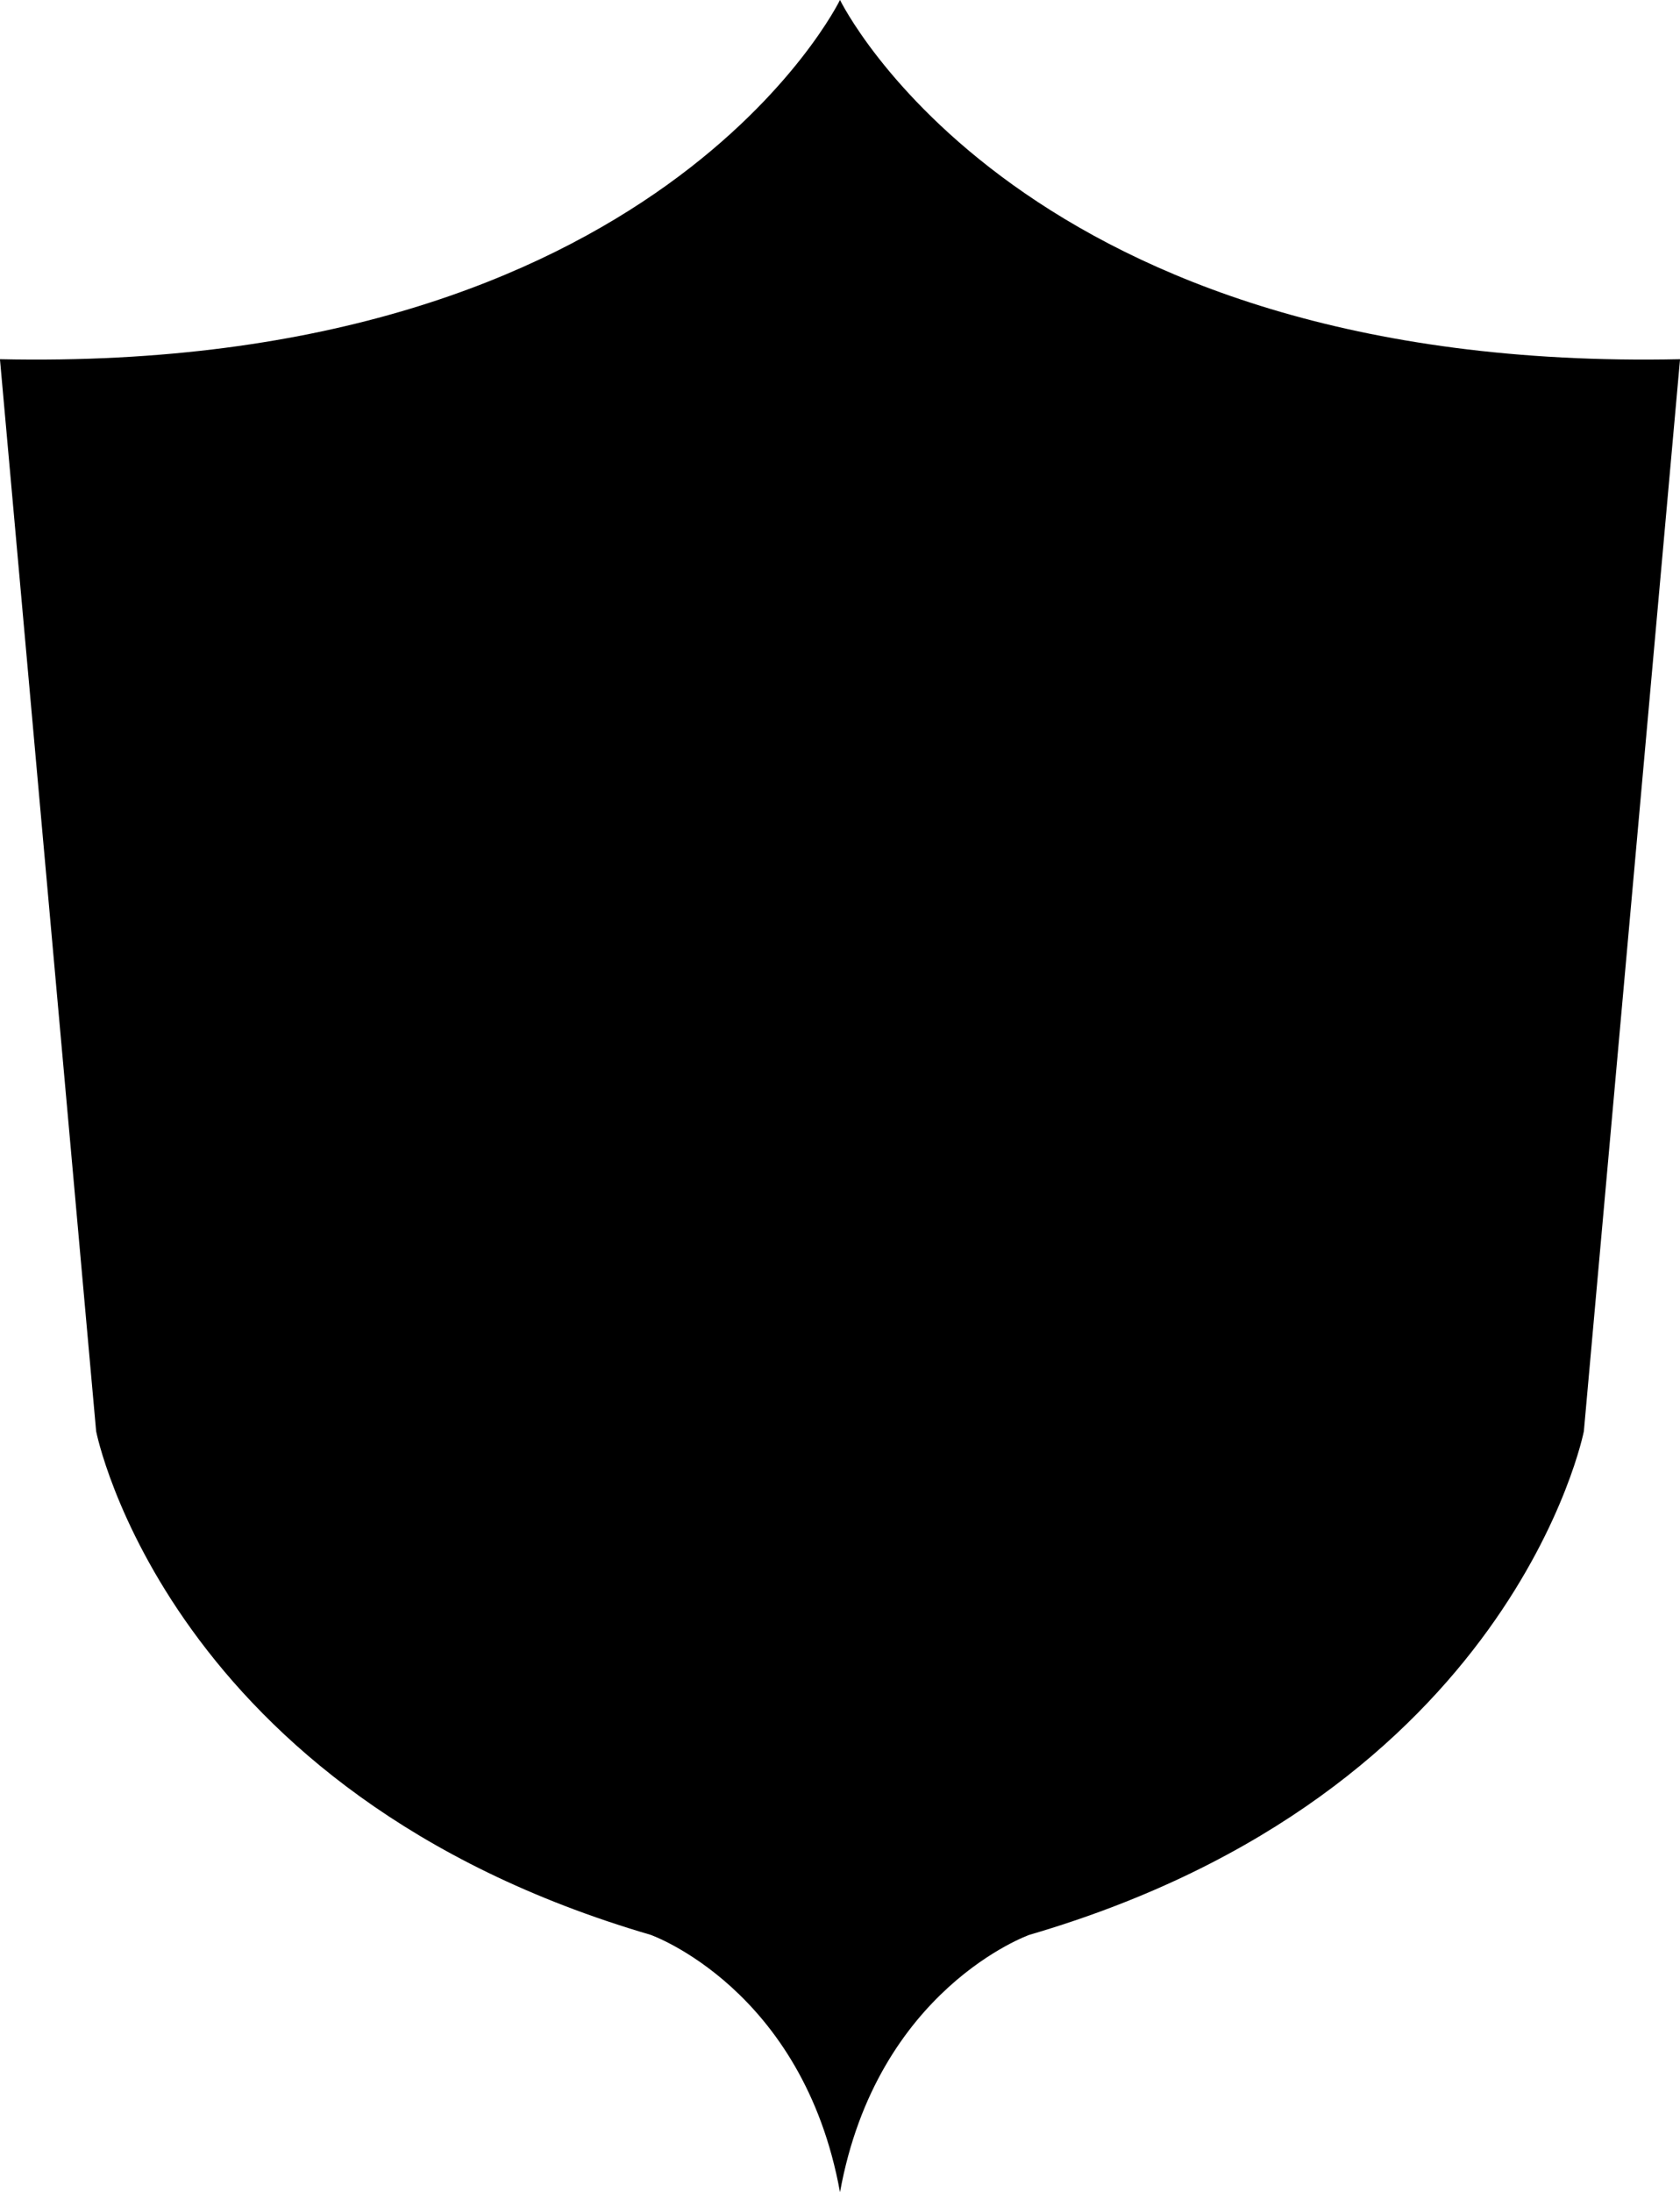
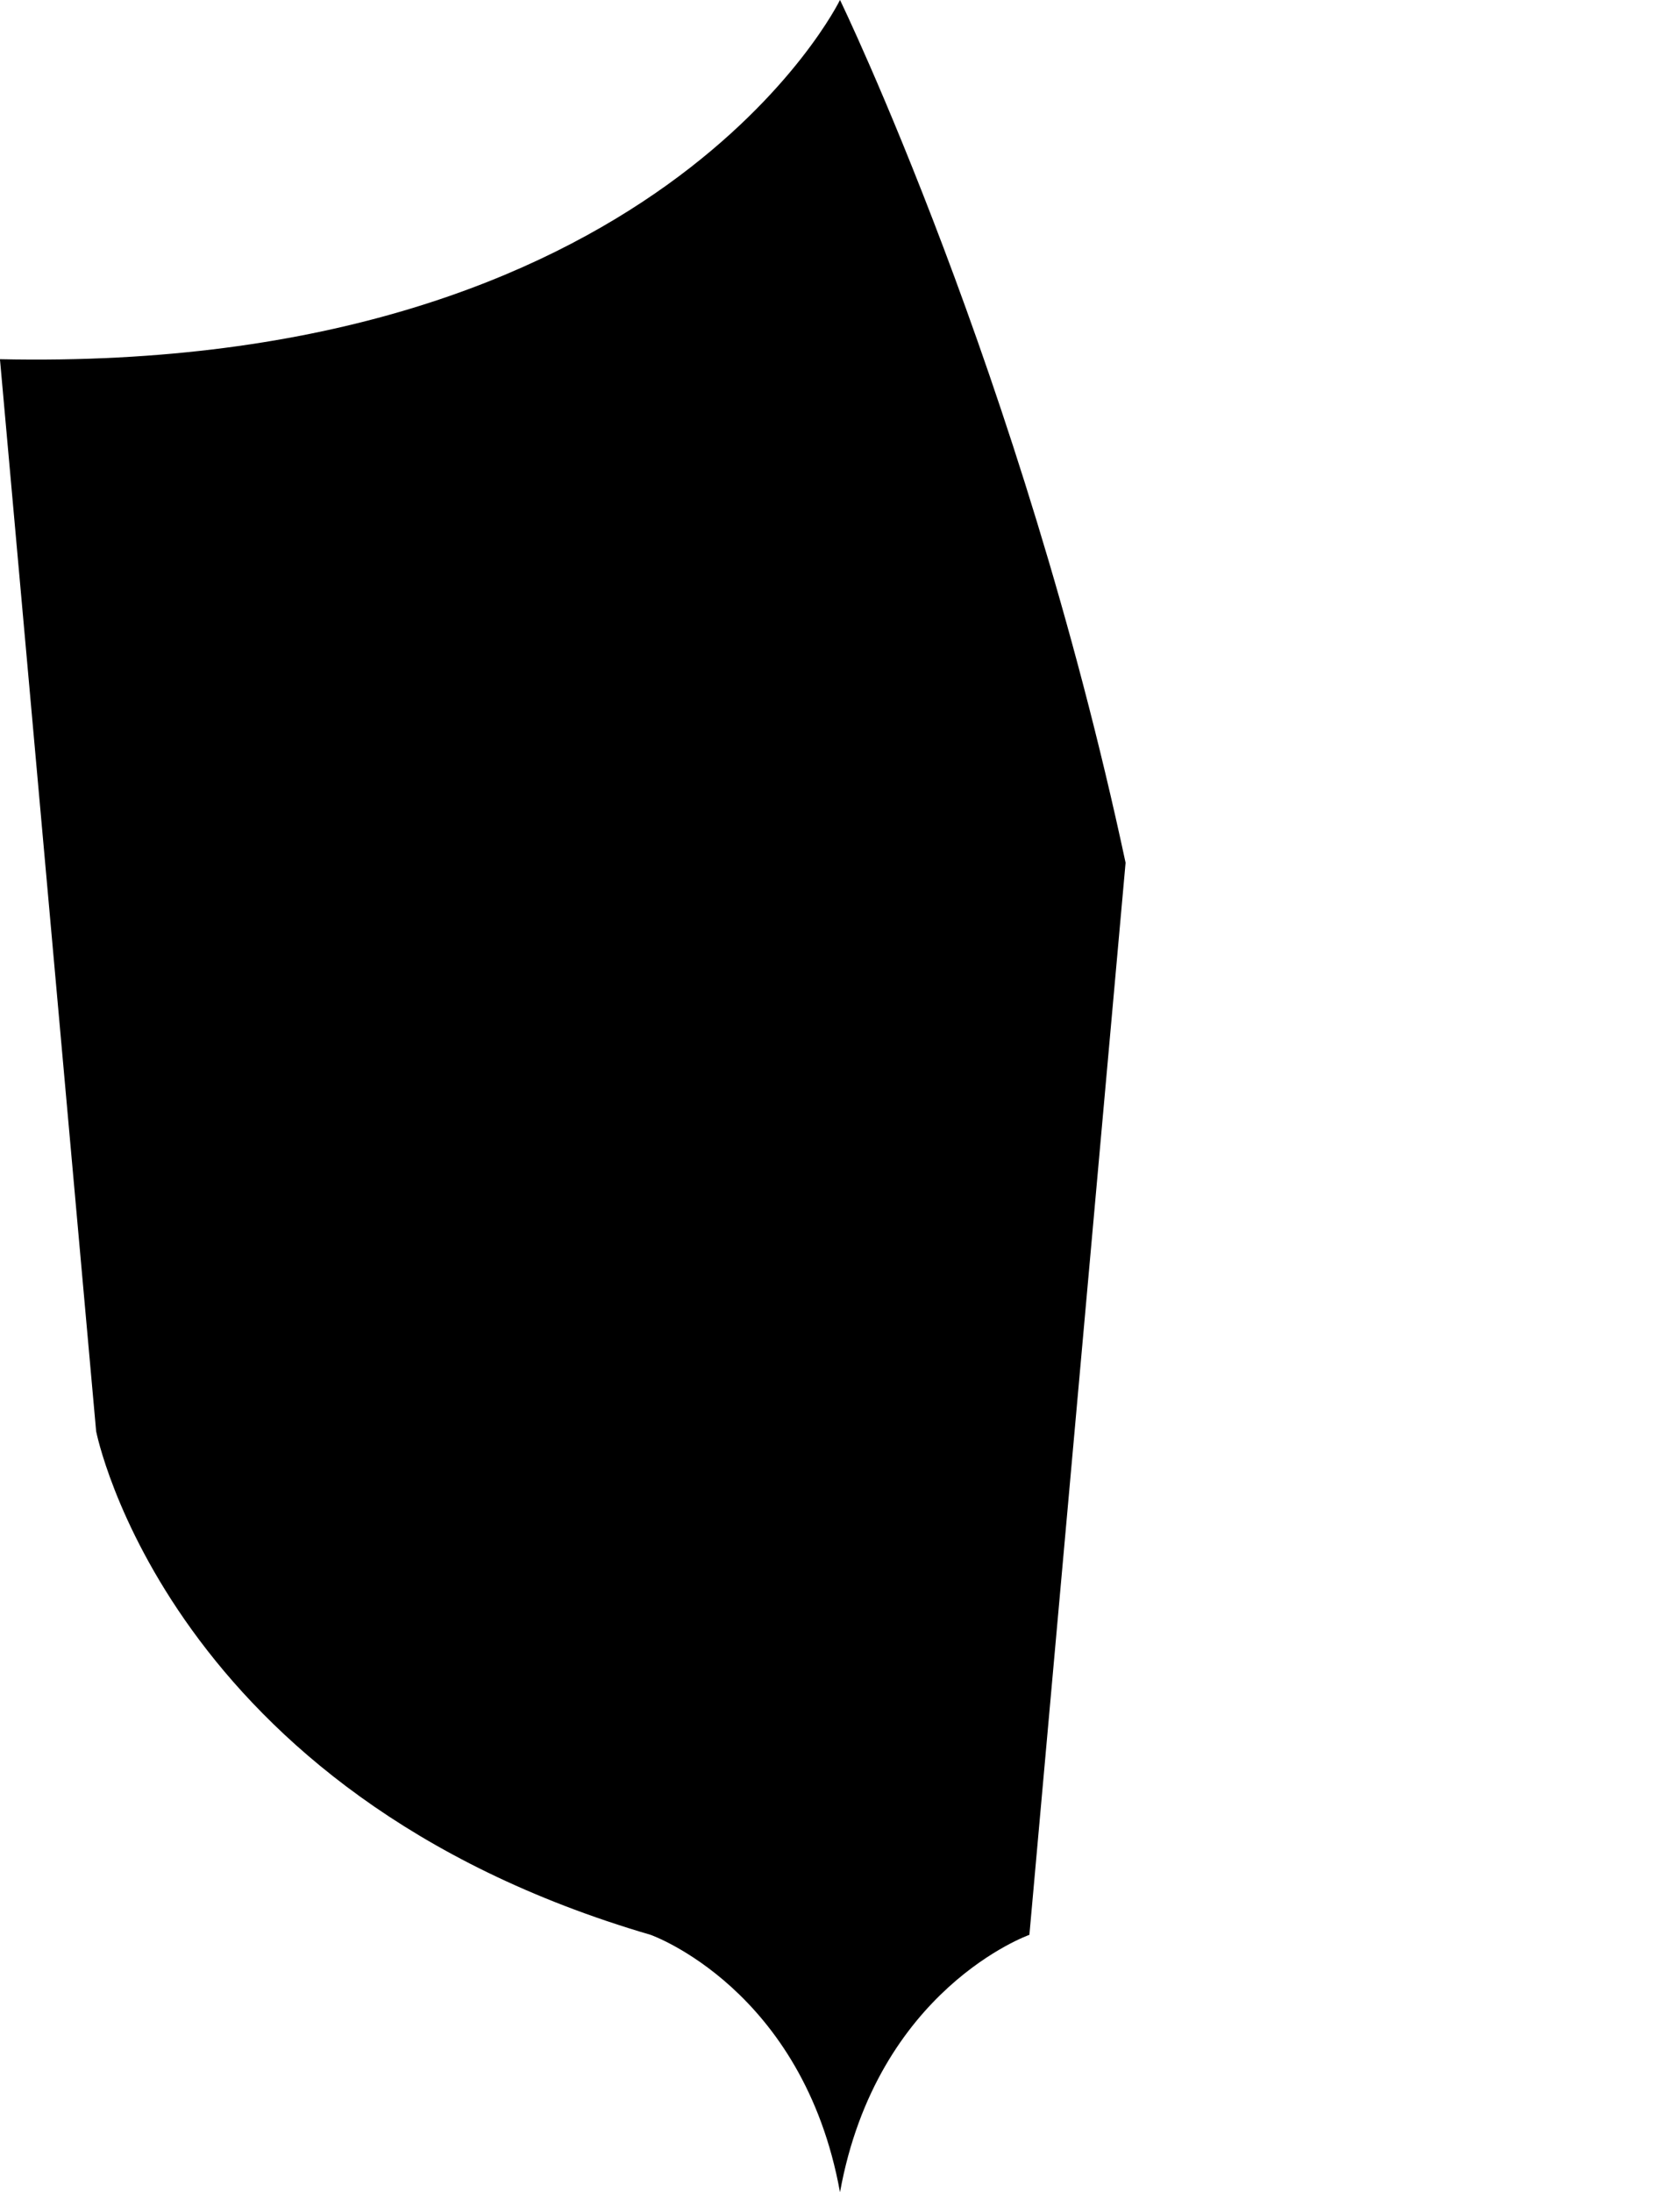
<svg xmlns="http://www.w3.org/2000/svg" height="462.2" preserveAspectRatio="xMidYMid meet" version="1.0" viewBox="72.9 18.9 354.2 462.2" width="354.2" zoomAndPan="magnify">
  <g id="change1_1">
-     <path clip-rule="evenodd" d="M250,18.89c0,0-38.15,78.73-177.11,75.74l20.28,226.04c0,0,14.91,76.35,116.9,106.17 c0,0,32.16,11.33,39.93,54.27c7.78-42.94,39.93-54.27,39.93-54.27c101.99-29.82,116.9-106.17,116.9-106.17l20.28-226.04 C288.15,97.61,250,18.89,250,18.89" fill-rule="evenodd" />
+     <path clip-rule="evenodd" d="M250,18.89c0,0-38.15,78.73-177.11,75.74l20.28,226.04c0,0,14.91,76.35,116.9,106.17 c0,0,32.16,11.33,39.93,54.27c7.78-42.94,39.93-54.27,39.93-54.27l20.28-226.04 C288.15,97.61,250,18.89,250,18.89" fill-rule="evenodd" />
  </g>
</svg>